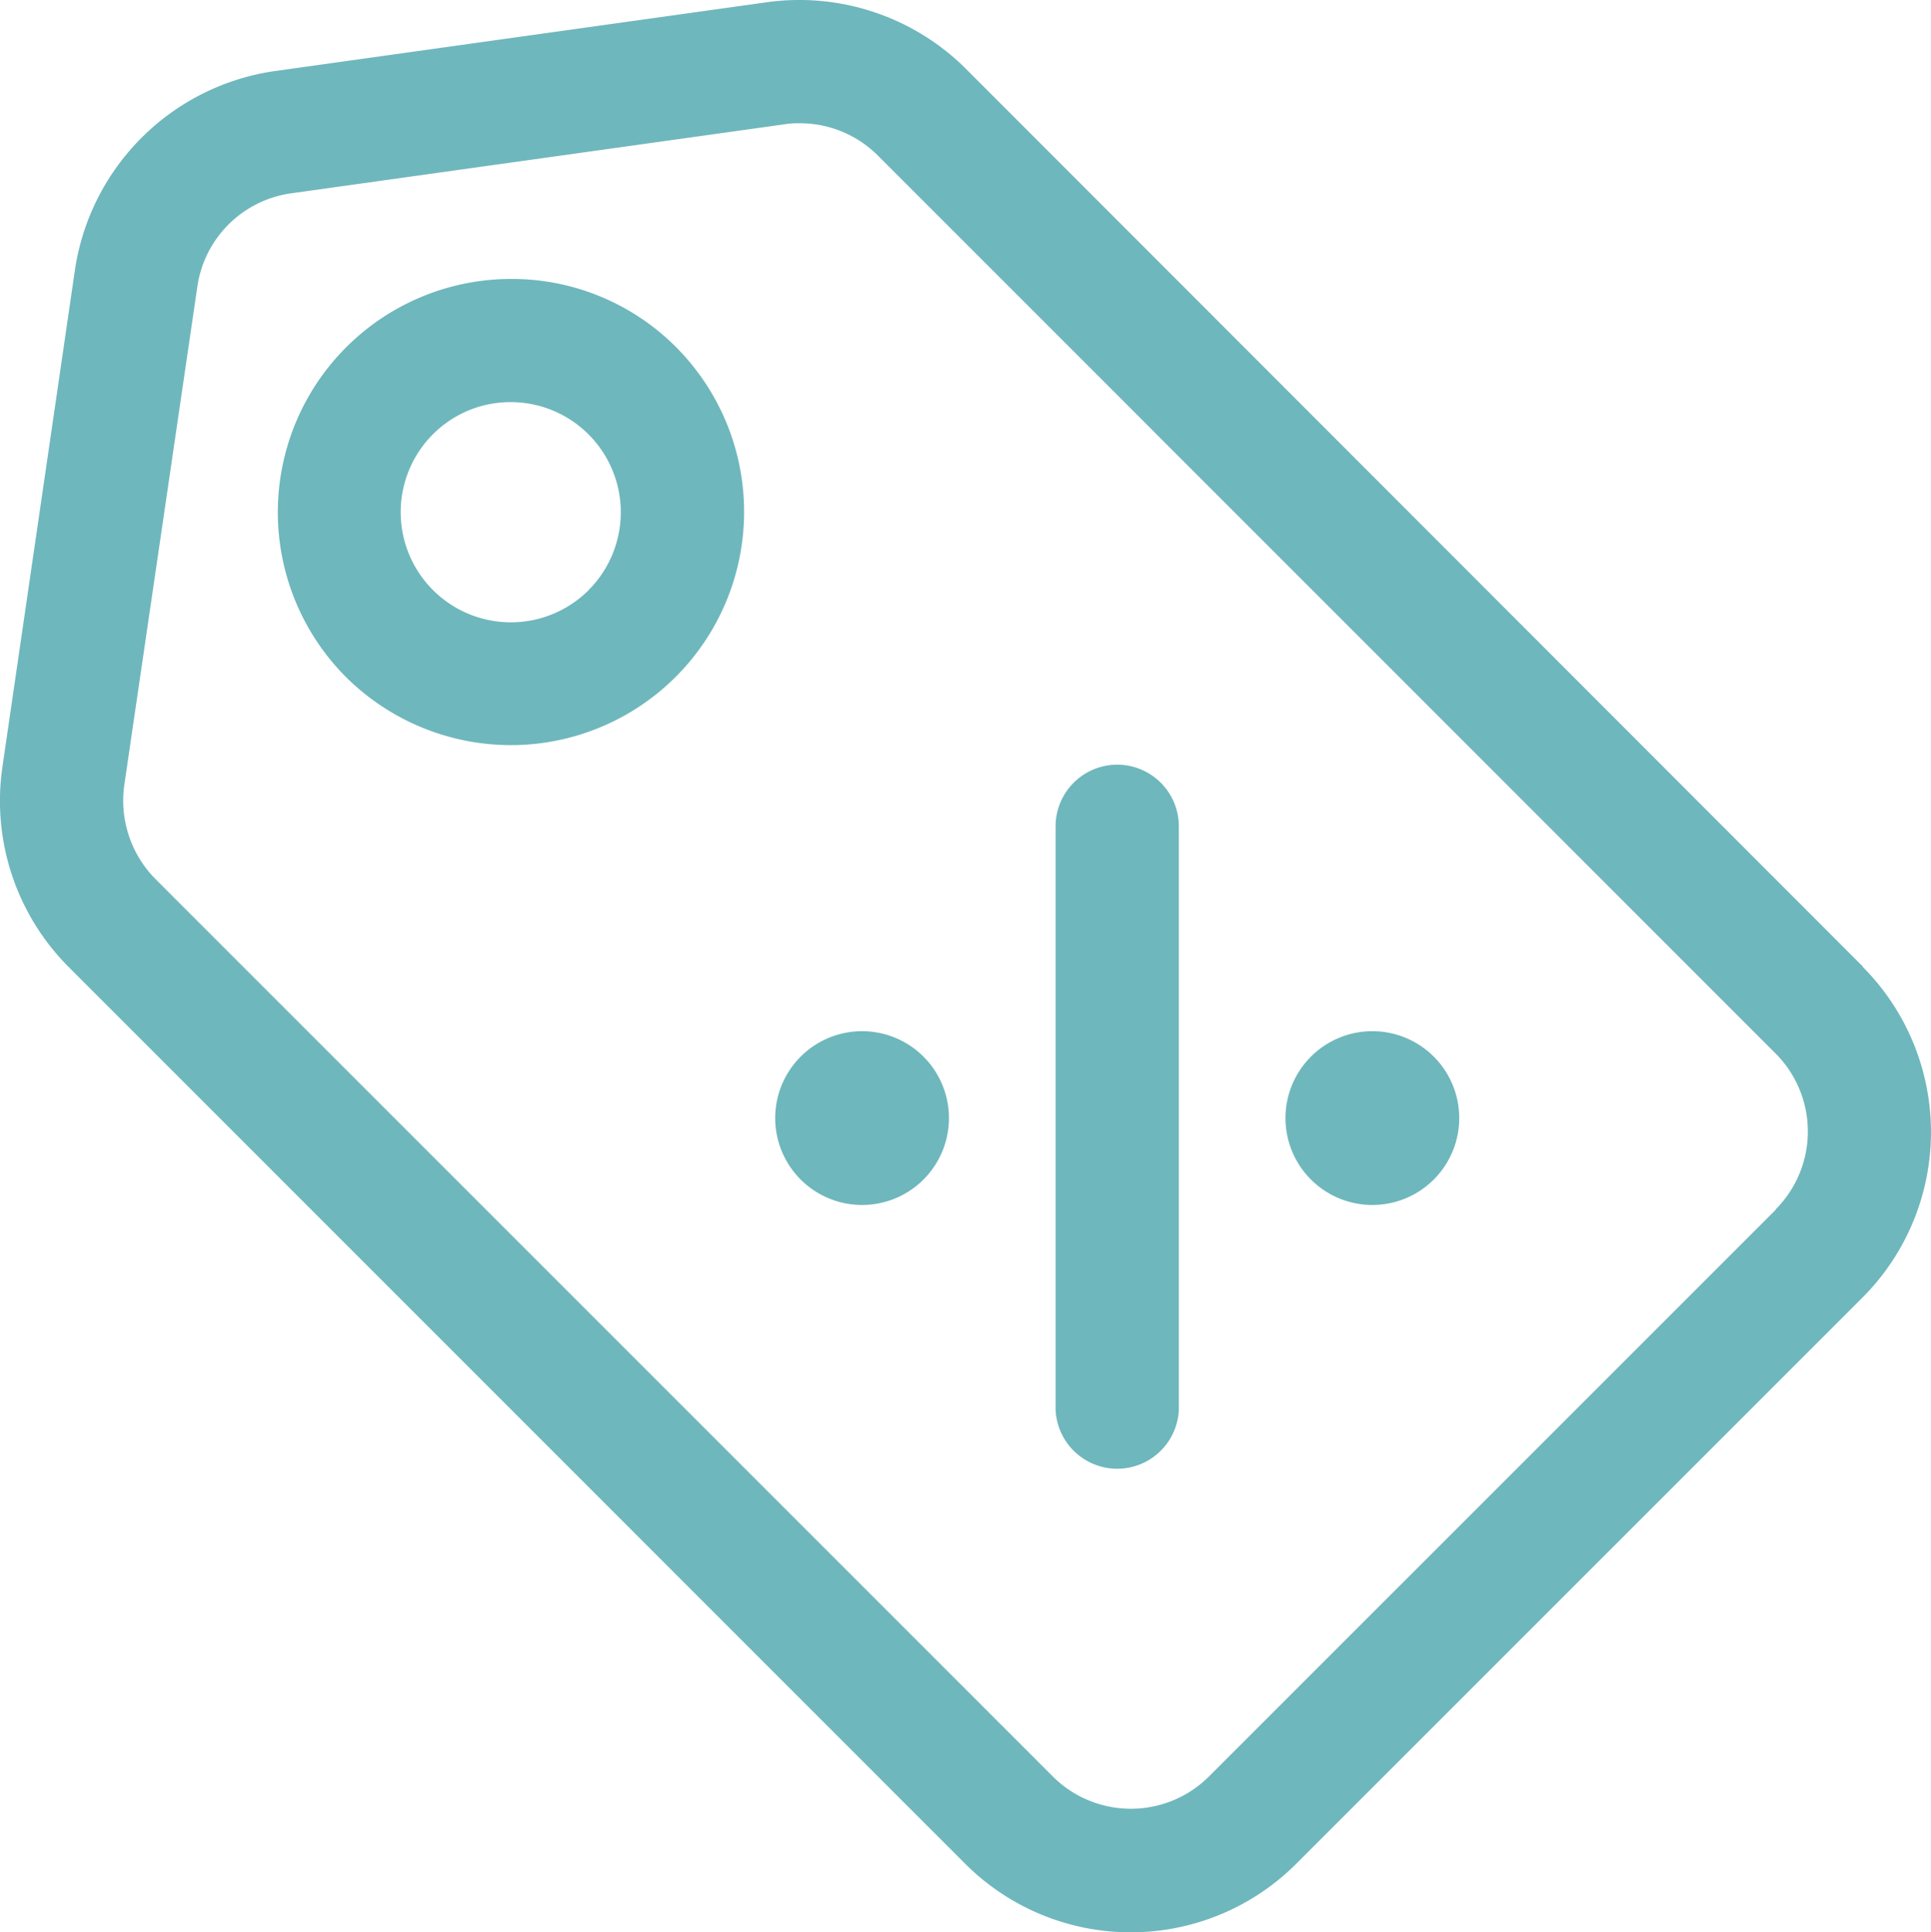
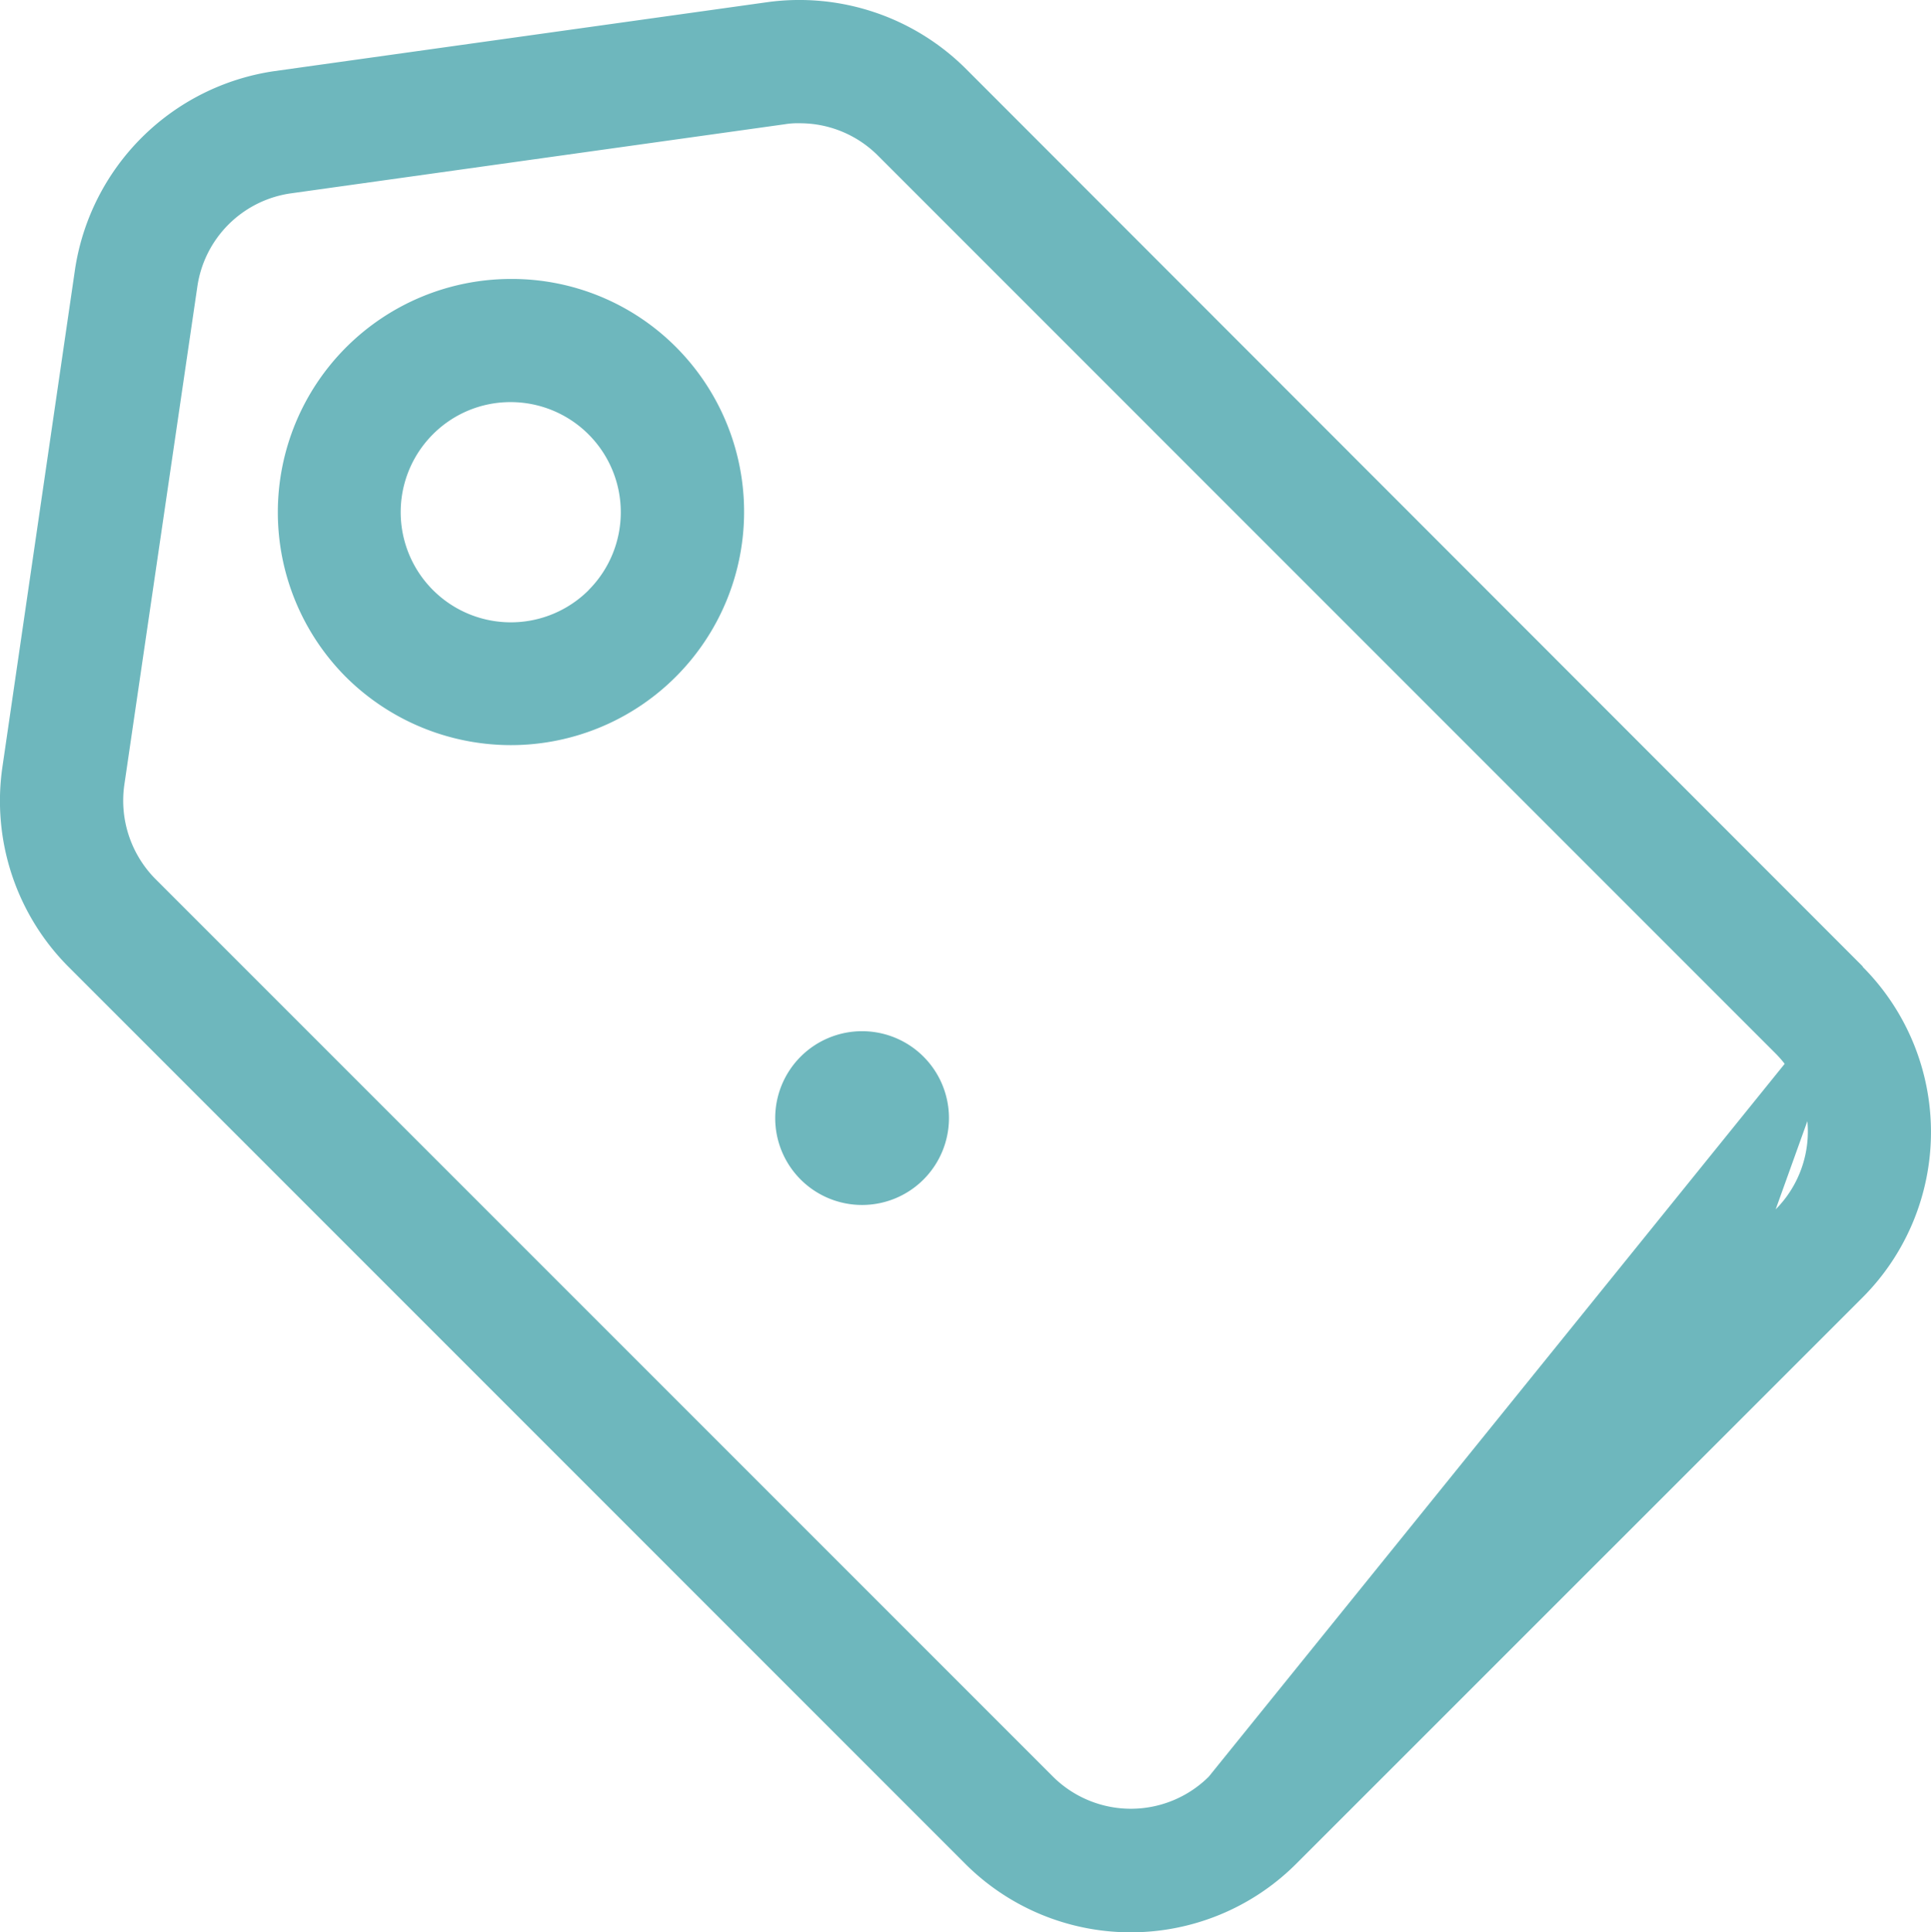
<svg xmlns="http://www.w3.org/2000/svg" width="17.093" height="17.1" viewBox="0 0 17.093 17.1">
  <defs>
    <clipPath id="clip-path">
      <rect id="Retângulo_916" data-name="Retângulo 916" width="17.093" height="17.1" fill="#6eb7bd" />
    </clipPath>
  </defs>
  <g id="Grupo_819" data-name="Grupo 819" clip-path="url(#clip-path)">
-     <path id="Caminho_634" data-name="Caminho 634" d="M16.49,8.555,8.541.6A2.088,2.088,0,0,0,6.794.019L2.425.63A2.09,2.09,0,0,0,.665,2.378L.021,6.791A2.081,2.081,0,0,0,.6,8.551L8.548,16.5a2.072,2.072,0,0,0,2.922,0l5.02-5.019a2.072,2.072,0,0,0,0-2.922m-.773,2.15L10.7,15.725a.979.979,0,0,1-1.379,0L1.376,7.78a.986.986,0,0,1-.276-.83h0l.647-4.414a.975.975,0,0,1,.83-.825L6.945,1.1a.7.7,0,0,1,.135-.009.975.975,0,0,1,.69.285l7.948,7.949a.977.977,0,0,1,0,1.379" transform="translate(0 0)" fill="#6eb7bd" />
-     <path id="Caminho_635" data-name="Caminho 635" d="M26.236,18.608a.546.546,0,0,0-.546.546v5.163a.546.546,0,0,0,1.091,0V19.154a.546.546,0,0,0-.546-.546" transform="translate(-16.346 -11.84)" fill="#6eb7bd" />
+     <path id="Caminho_634" data-name="Caminho 634" d="M16.49,8.555,8.541.6A2.088,2.088,0,0,0,6.794.019L2.425.63A2.09,2.09,0,0,0,.665,2.378L.021,6.791A2.081,2.081,0,0,0,.6,8.551L8.548,16.5a2.072,2.072,0,0,0,2.922,0l5.02-5.019a2.072,2.072,0,0,0,0-2.922L10.7,15.725a.979.979,0,0,1-1.379,0L1.376,7.78a.986.986,0,0,1-.276-.83h0l.647-4.414a.975.975,0,0,1,.83-.825L6.945,1.1a.7.7,0,0,1,.135-.009.975.975,0,0,1,.69.285l7.948,7.949a.977.977,0,0,1,0,1.379" transform="translate(0 0)" fill="#6eb7bd" />
    <path id="Caminho_636" data-name="Caminho 636" d="M19.638,25.093a.769.769,0,1,0,.768.769.769.769,0,0,0-.768-.769" transform="translate(-12.006 -15.966)" fill="#6eb7bd" />
    <path id="Caminho_637" data-name="Caminho 637" d="M10.28,7.382a2.051,2.051,0,0,0-1.459-.6h0a2.065,2.065,0,0,0-1.457,3.526,2.074,2.074,0,0,0,1.457.6h0A2.065,2.065,0,0,0,10.28,7.382M9.512,9.534A.975.975,0,0,1,8.13,8.158l0,0a.968.968,0,0,1,.689-.286h0a.975.975,0,0,1,.689,1.665" transform="translate(-4.299 -4.313)" fill="#6eb7bd" />
-     <path id="Caminho_638" data-name="Caminho 638" d="M32.055,25.093a.769.769,0,1,0,.768.769.769.769,0,0,0-.768-.769" transform="translate(-19.906 -15.966)" fill="#6eb7bd" />
  </g>
</svg>